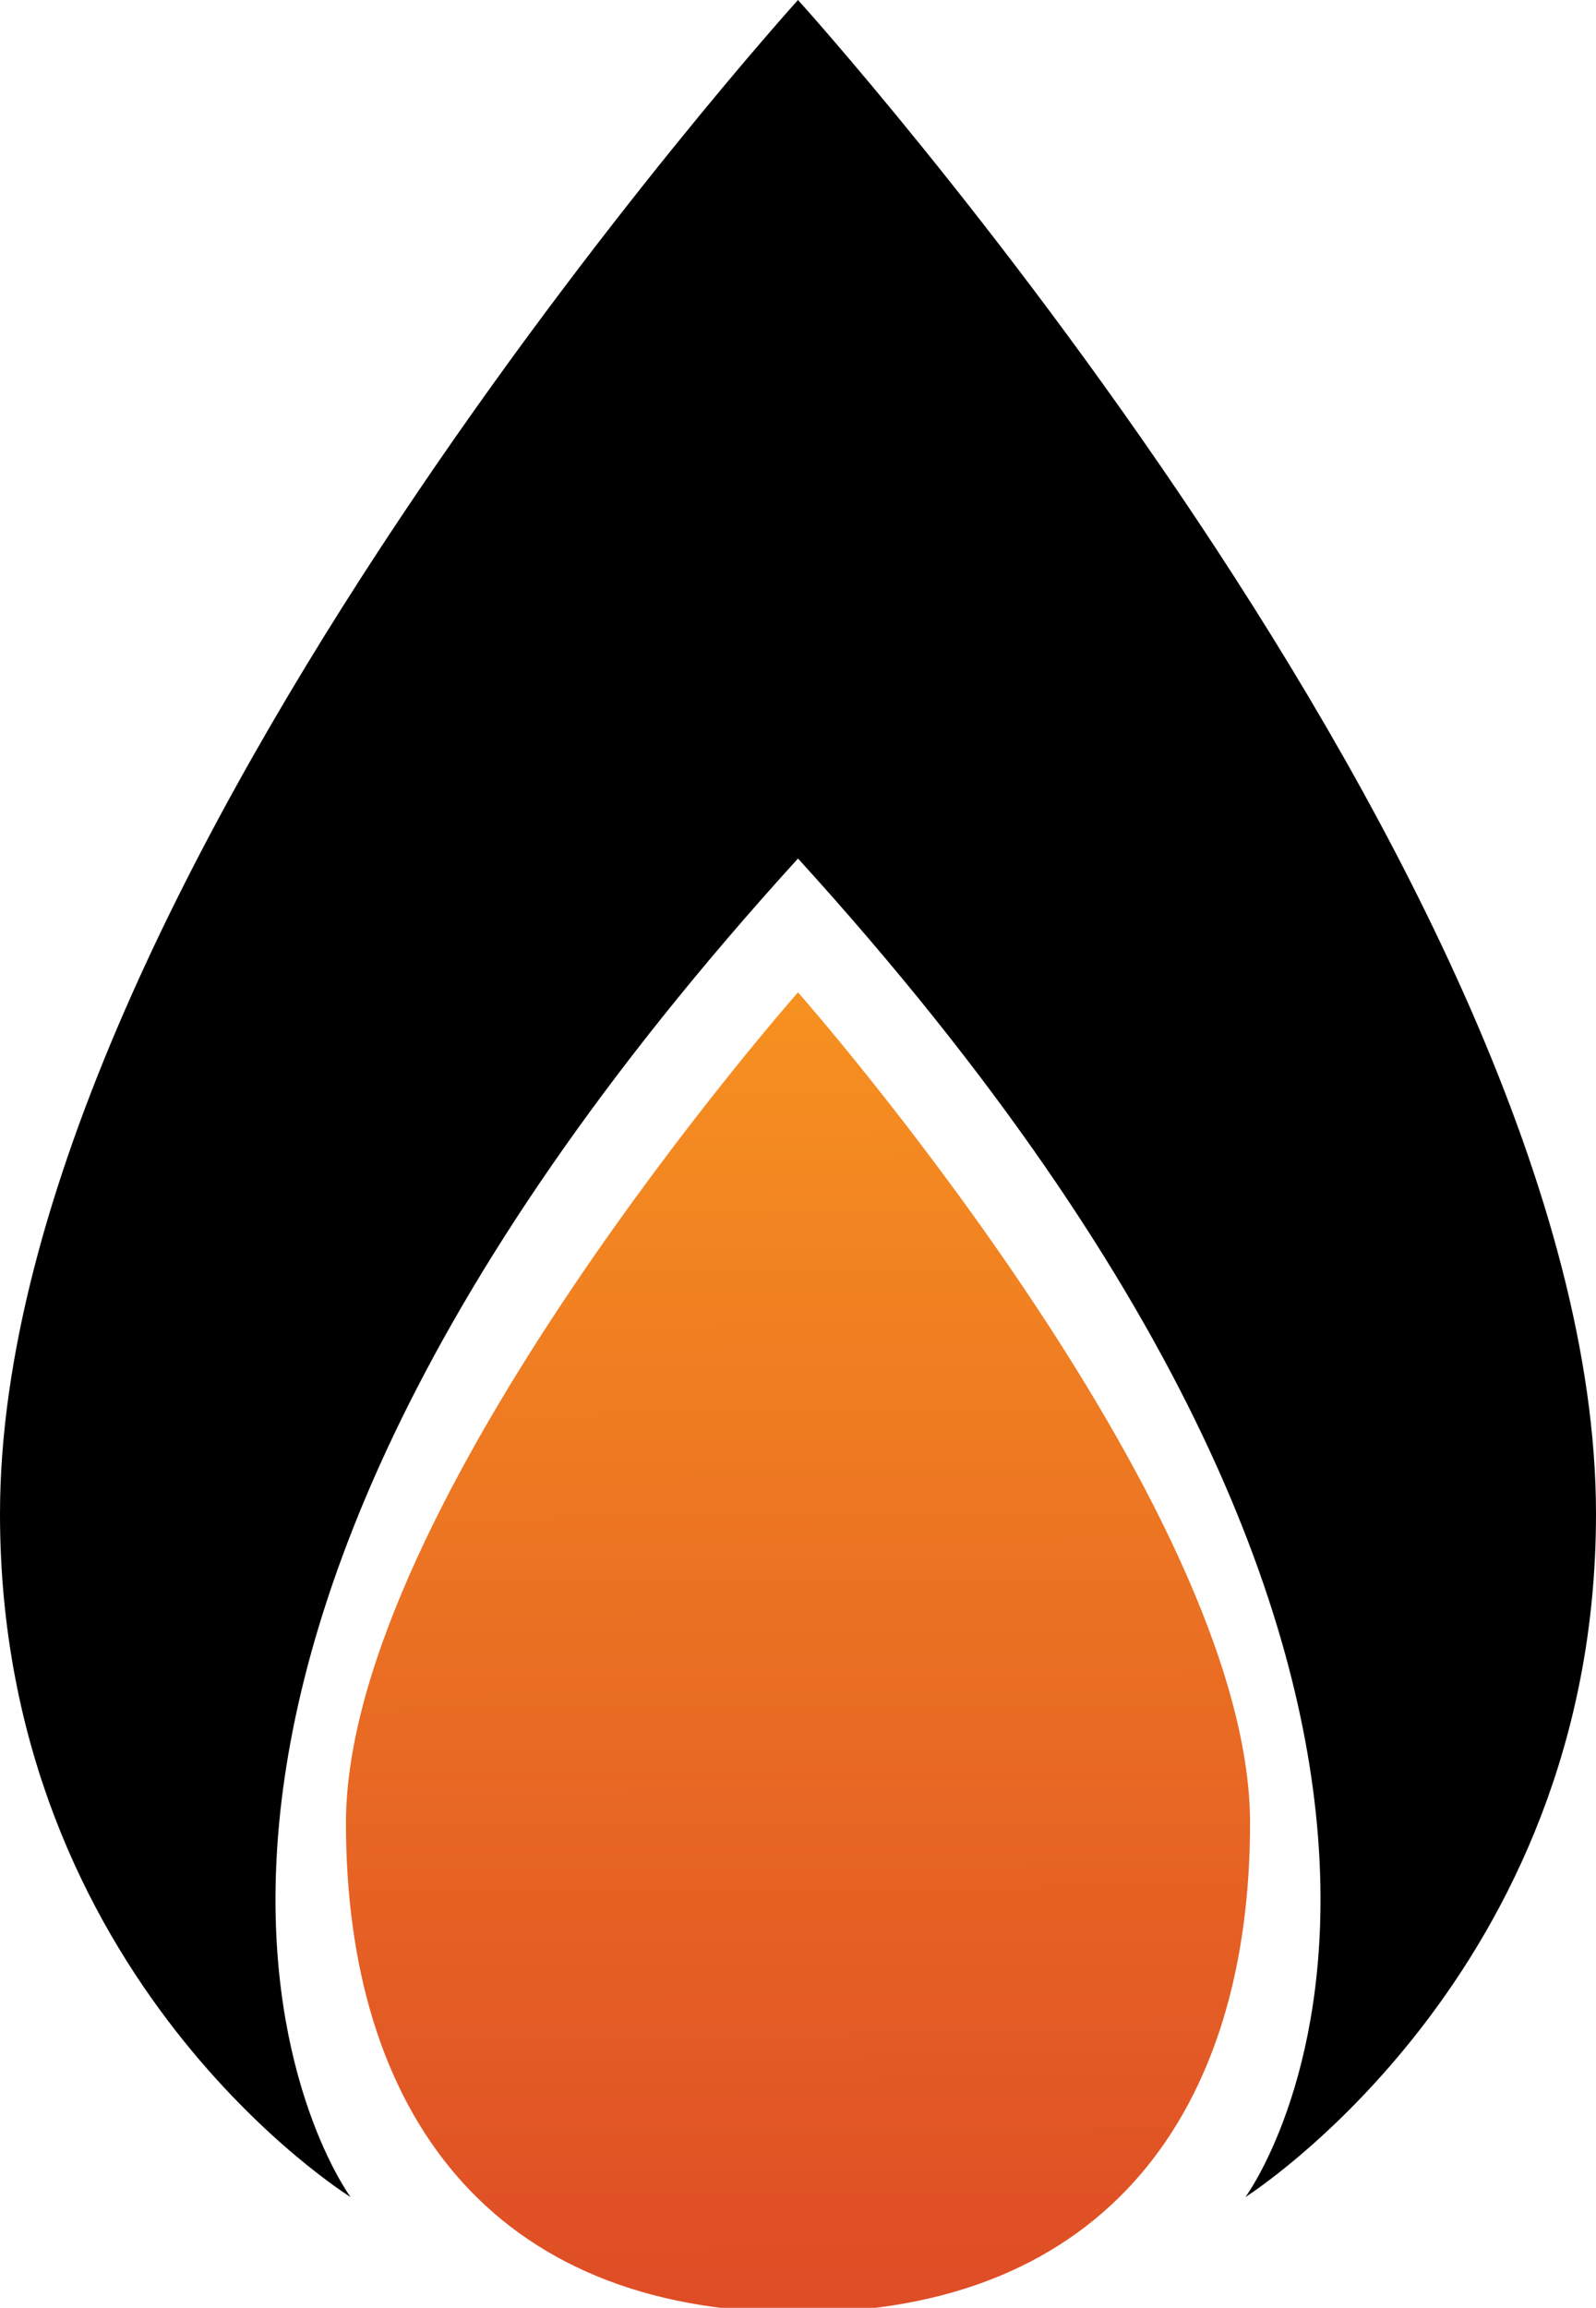
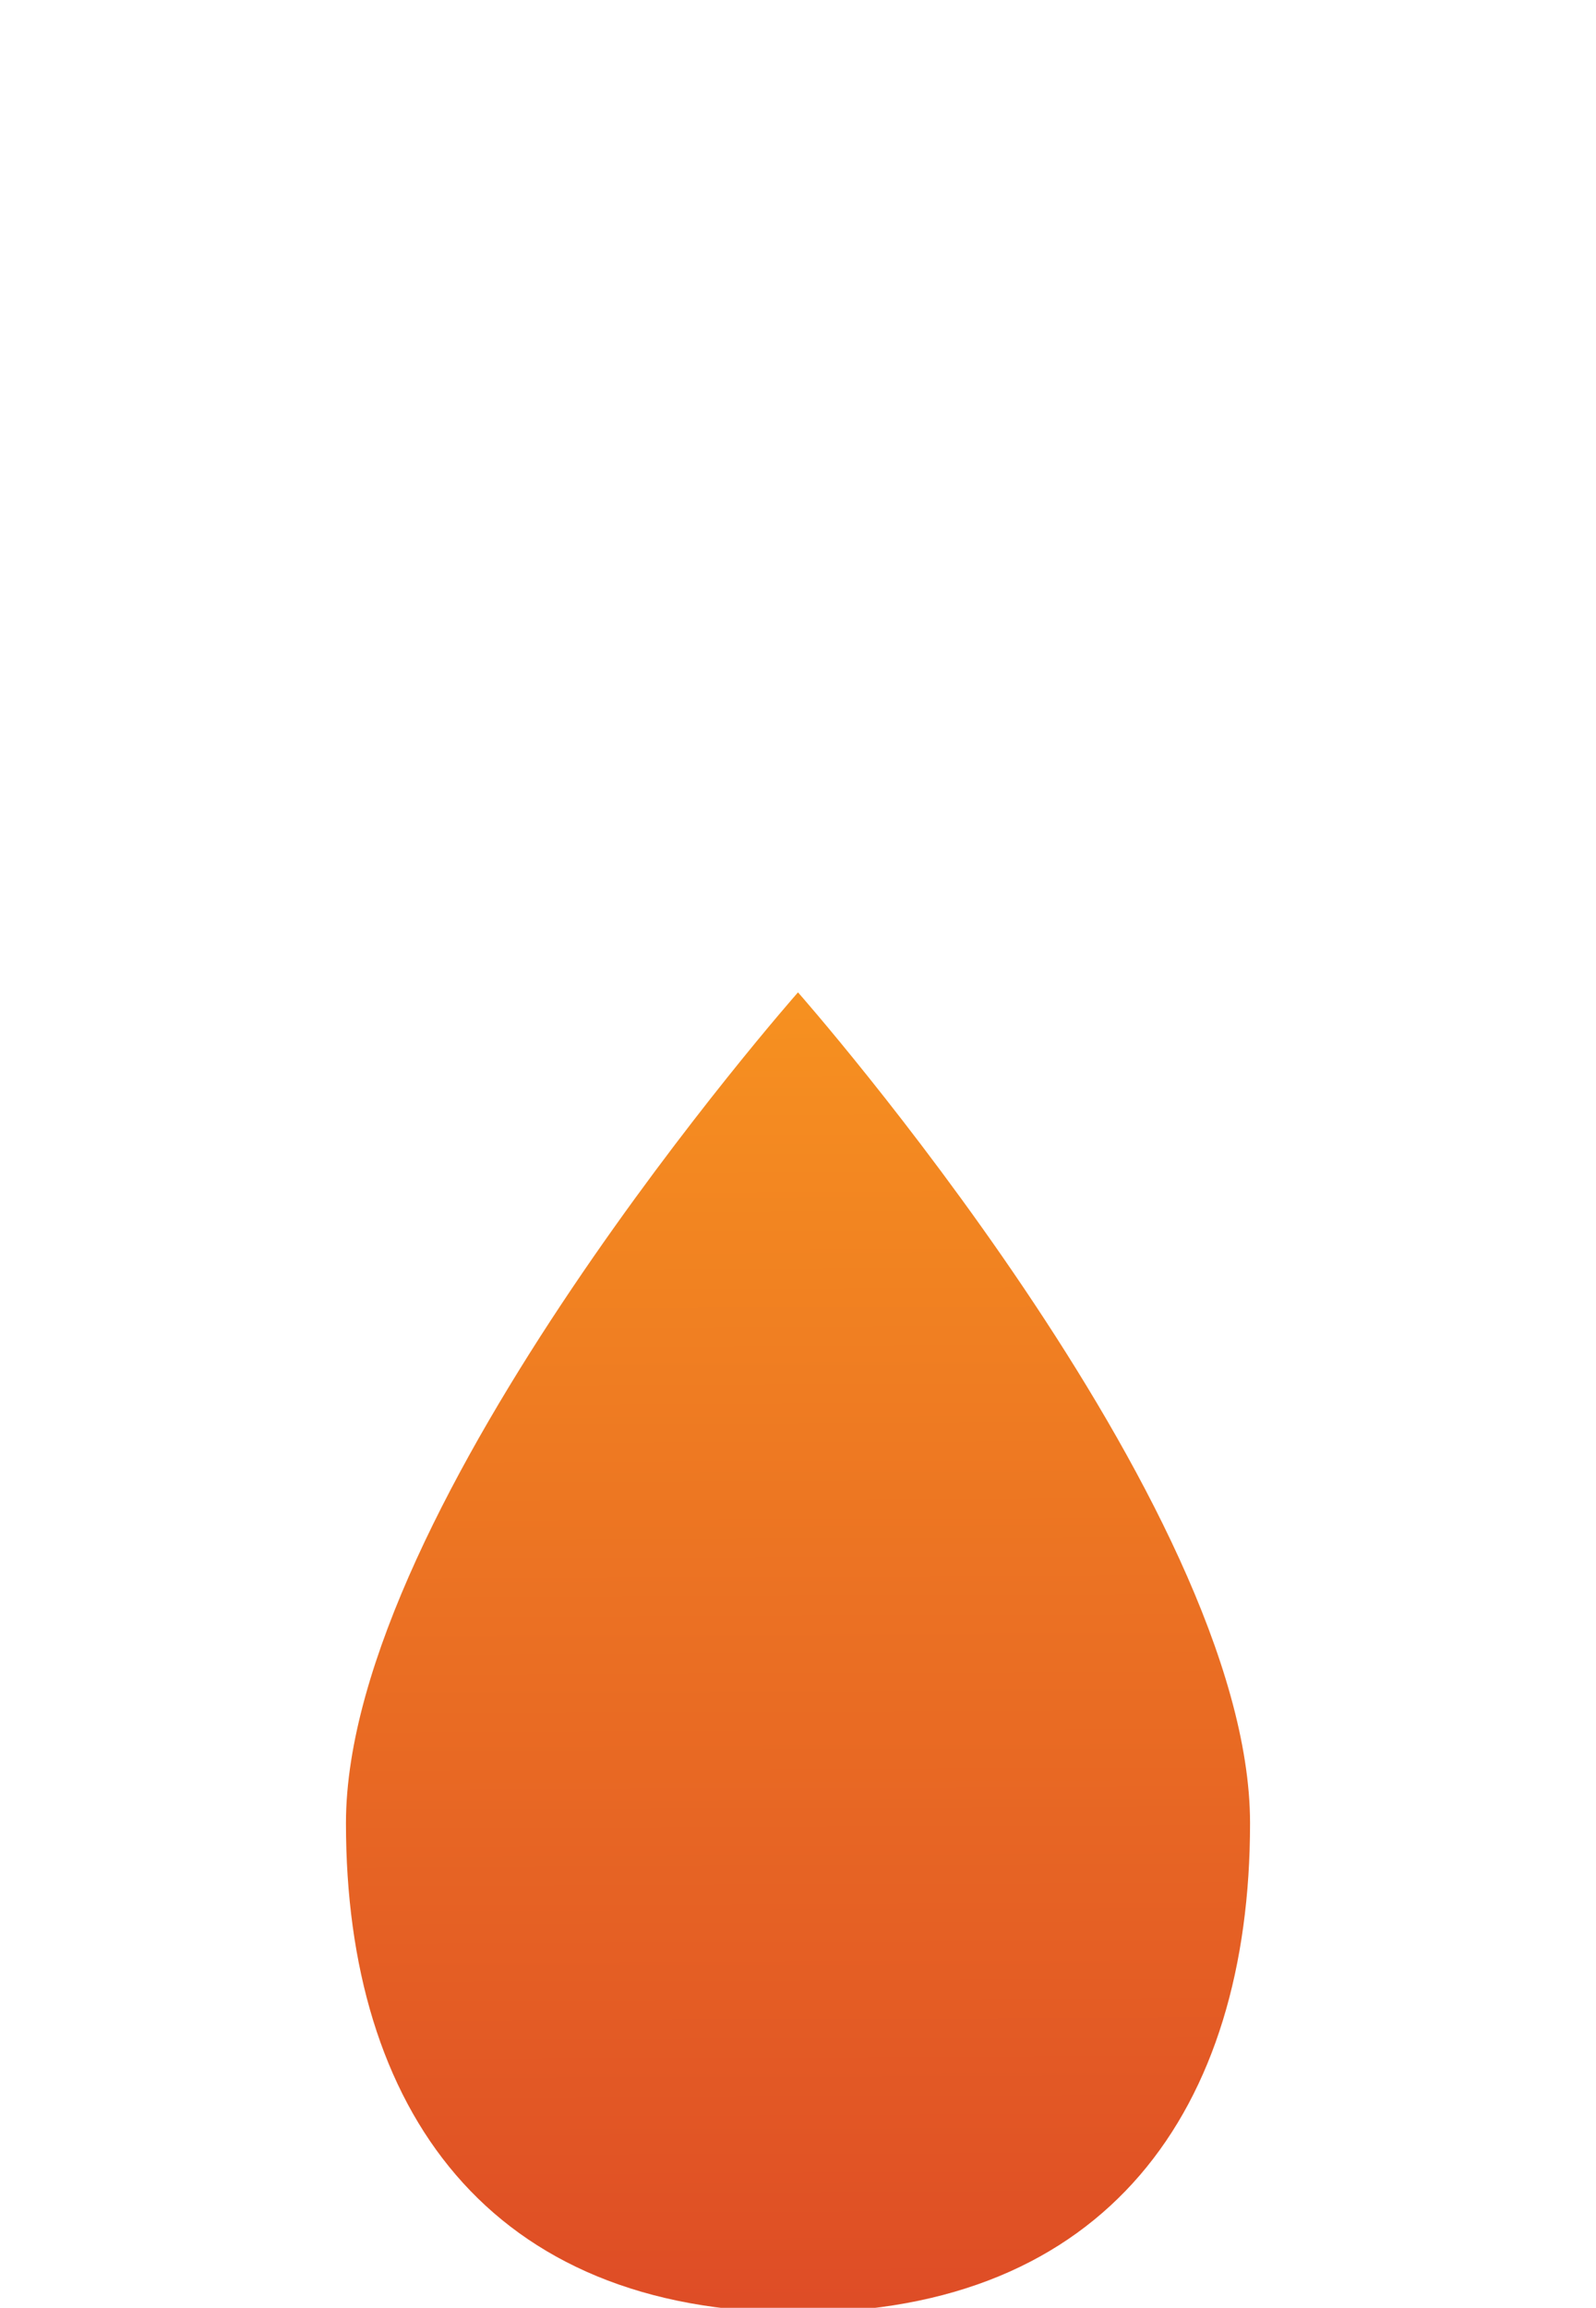
<svg xmlns="http://www.w3.org/2000/svg" xml:space="preserve" id="Слой_1" x="0" y="0" style="enable-background:new 0 0 34.6 50" version="1.1" viewBox="0 0 34.6 50">
  <style type="text/css">.st0{fill:url(#SVGID_1_)}</style>
  <g id="_x31_3530">
    <g>
-       <path d="M17.3 0S0 19.1 0 32.8c0 10.1 7.6 14.8 7.6 14.8s-7.5-10.1 9.7-29c17.2 18.9 9.7 29 9.7 29s7.6-4.8 7.6-14.8C34.6 19.1 17.3 0 17.3 0z" />
      <linearGradient id="SVGID_1_" x1="17.25" x2="17.371" y1="23.834" y2="-6.996" gradientTransform="matrix(1 0 0 -1 0 44.455)" gradientUnits="userSpaceOnUse">
        <stop offset="0" style="stop-color:#f79320" />
        <stop offset="1" style="stop-color:#dd4926" />
      </linearGradient>
      <path d="M17.3 21.5s-9.8 11.1-9.8 18c0 6.2 3.1 10.6 9.8 10.6s9.8-4.4 9.8-10.6c0-6.9-9.8-18-9.8-18z" class="st0" />
    </g>
  </g>
</svg>